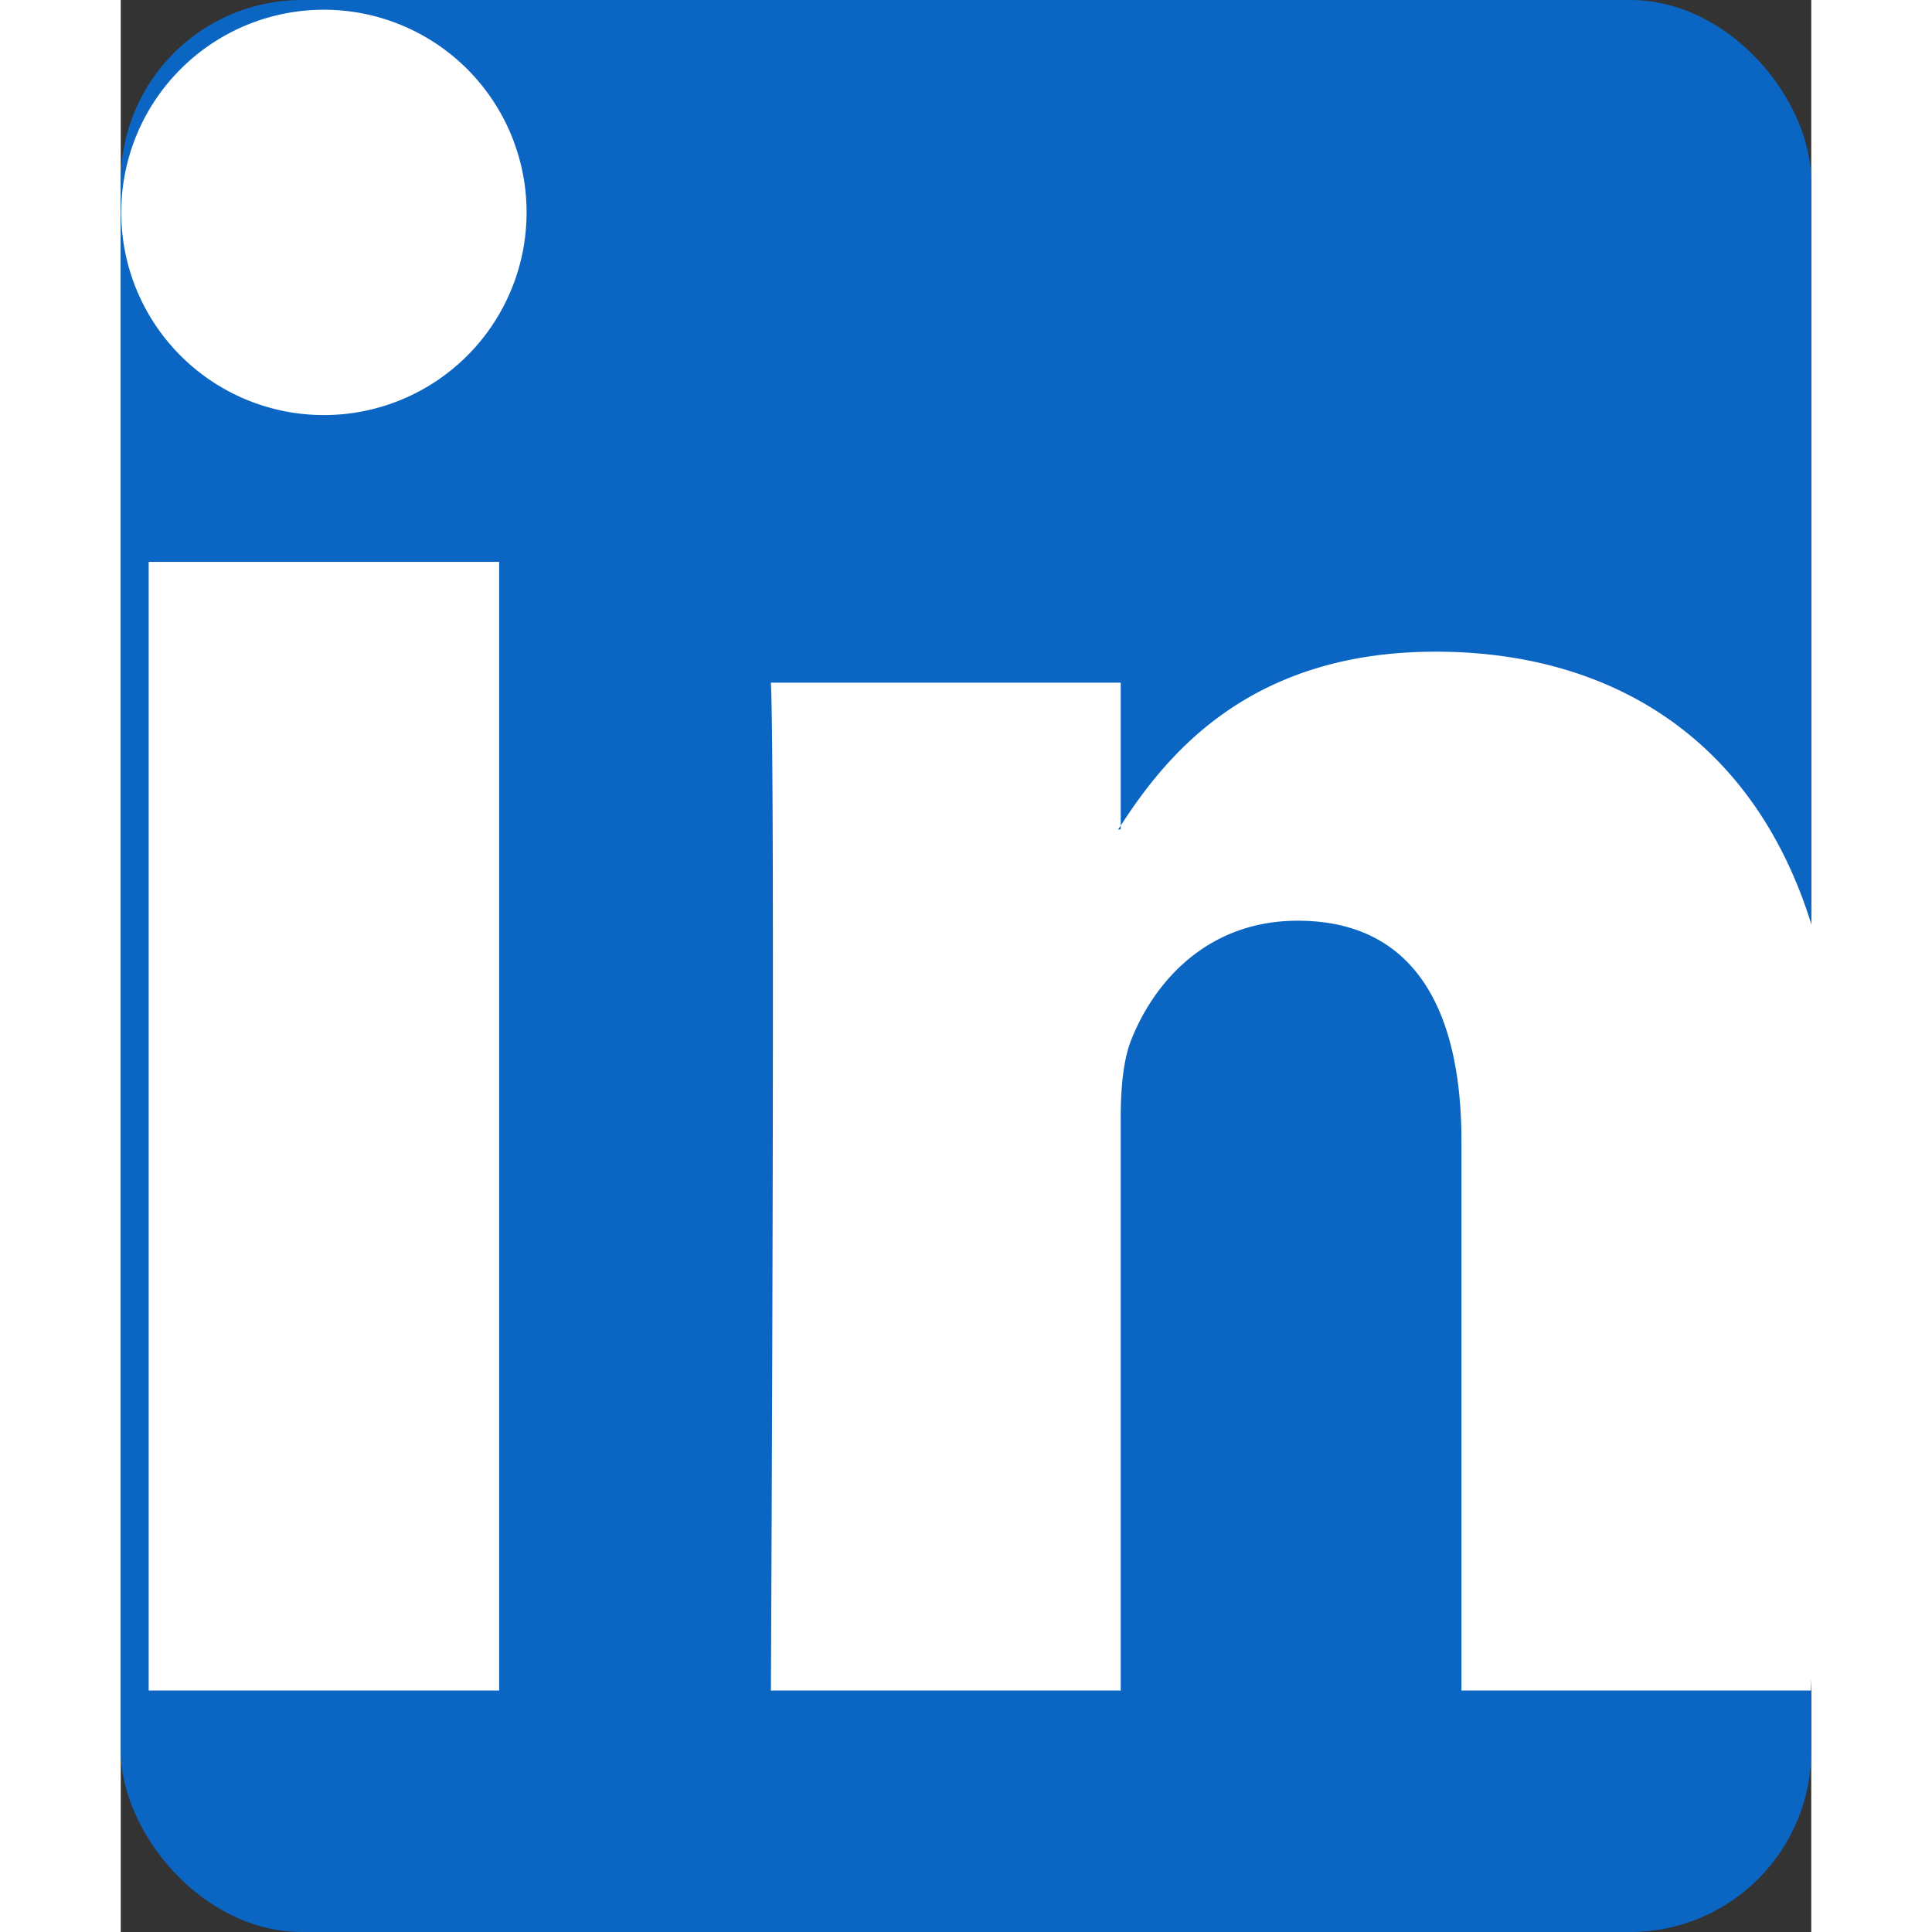
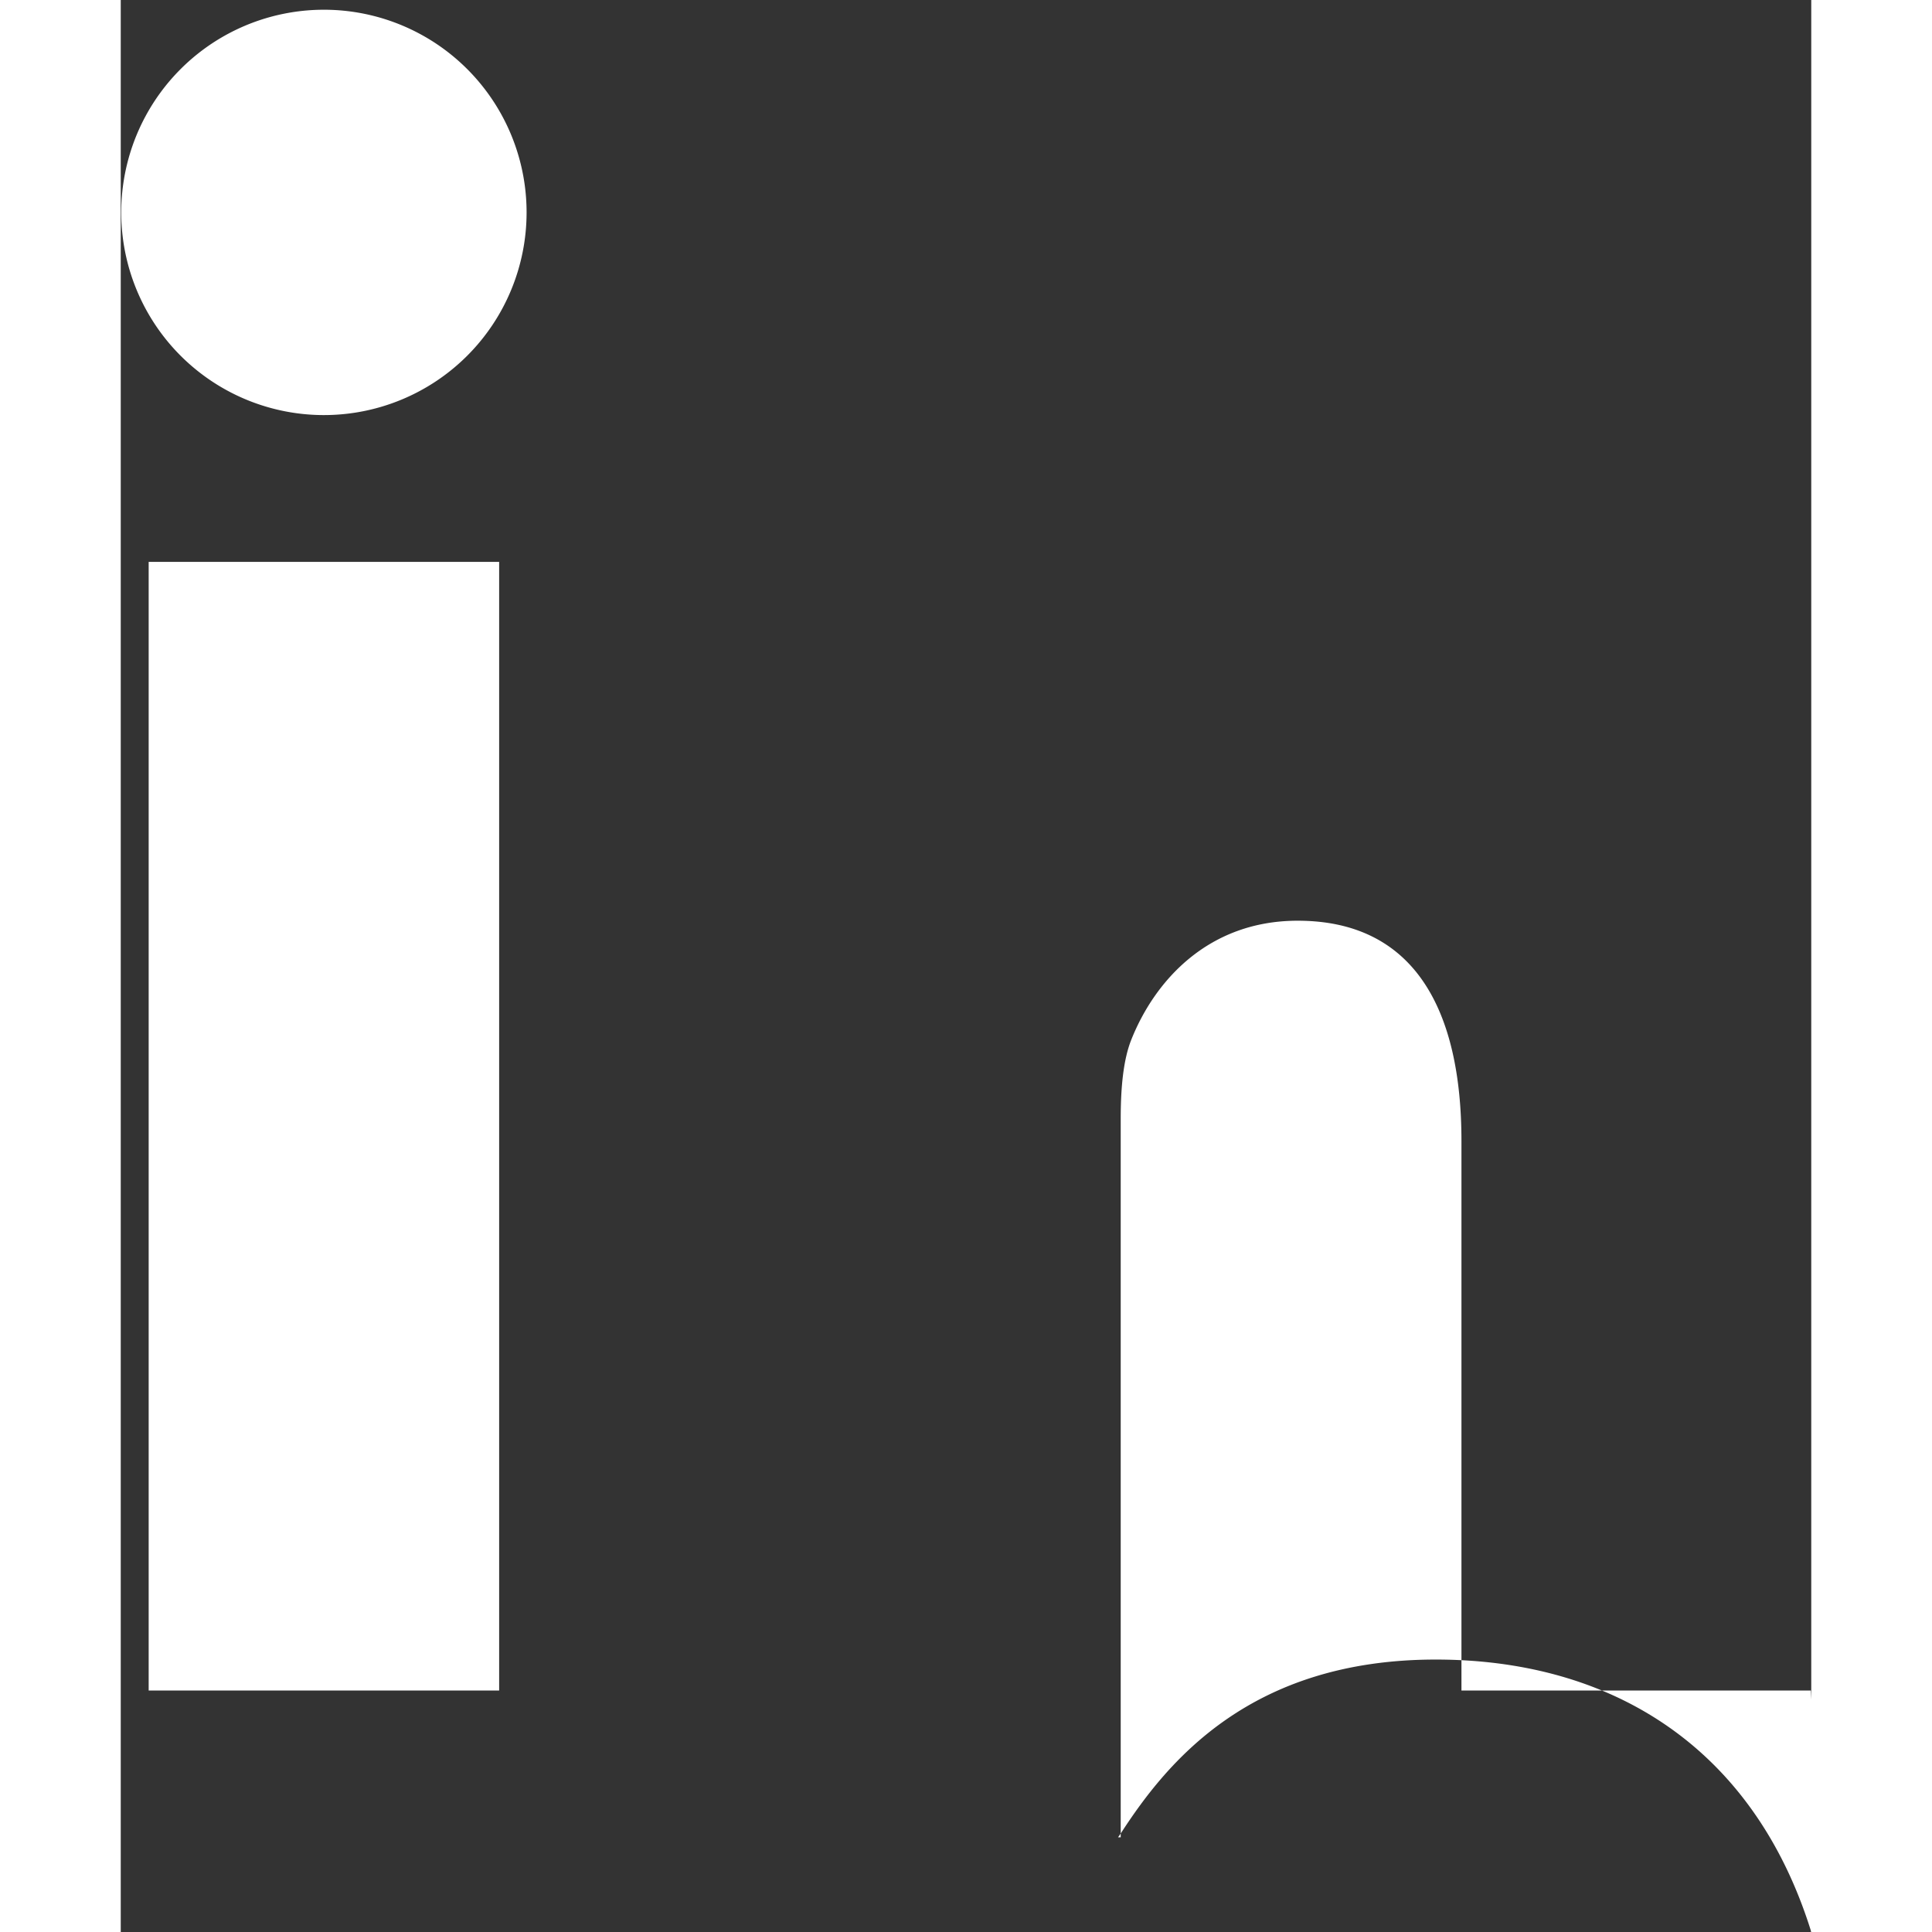
<svg xmlns="http://www.w3.org/2000/svg" viewBox="0 0 448 512" width="24" height="24" aria-hidden="true" focusable="false">
  <rect x="0" y="0" width="448" height="512" fill="#333333" stroke="none" />
  <title>LinkedIn</title>
-   <rect width="448" height="512" rx="48" fill="#0A66C2" />
-   <path fill="#FFFFFF" d="M100.28 448H7.4V148.9h92.88zm-46.44-338a53.71 53.71 0 1 1 53.71-53.7 53.71 53.71 0 0 1-53.7 53.7zM447.9 448h-92.6V302.4c0-34.7-12.4-58.4-43.4-58.4-23.7 0-37.8 15.9-44 31.3-2.3 5.6-2.9 13.4-2.9 21.2V448h-92.7s1.2-241.8 0-267.1h92.7v37.9c-.2.3-.5.7-.7 1h.7v-1c12.3-19 34.3-46.1 83.5-46.1 61 0 106.8 39.8 106.8 125.3z" />
+   <path fill="#FFFFFF" d="M100.28 448H7.4V148.9h92.88zm-46.44-338a53.71 53.71 0 1 1 53.71-53.7 53.71 53.71 0 0 1-53.7 53.7zM447.9 448h-92.6V302.4c0-34.7-12.4-58.4-43.4-58.4-23.7 0-37.8 15.9-44 31.3-2.3 5.6-2.9 13.4-2.9 21.2V448h-92.7h92.7v37.9c-.2.3-.5.7-.7 1h.7v-1c12.3-19 34.3-46.1 83.5-46.1 61 0 106.8 39.8 106.8 125.3z" />
</svg>